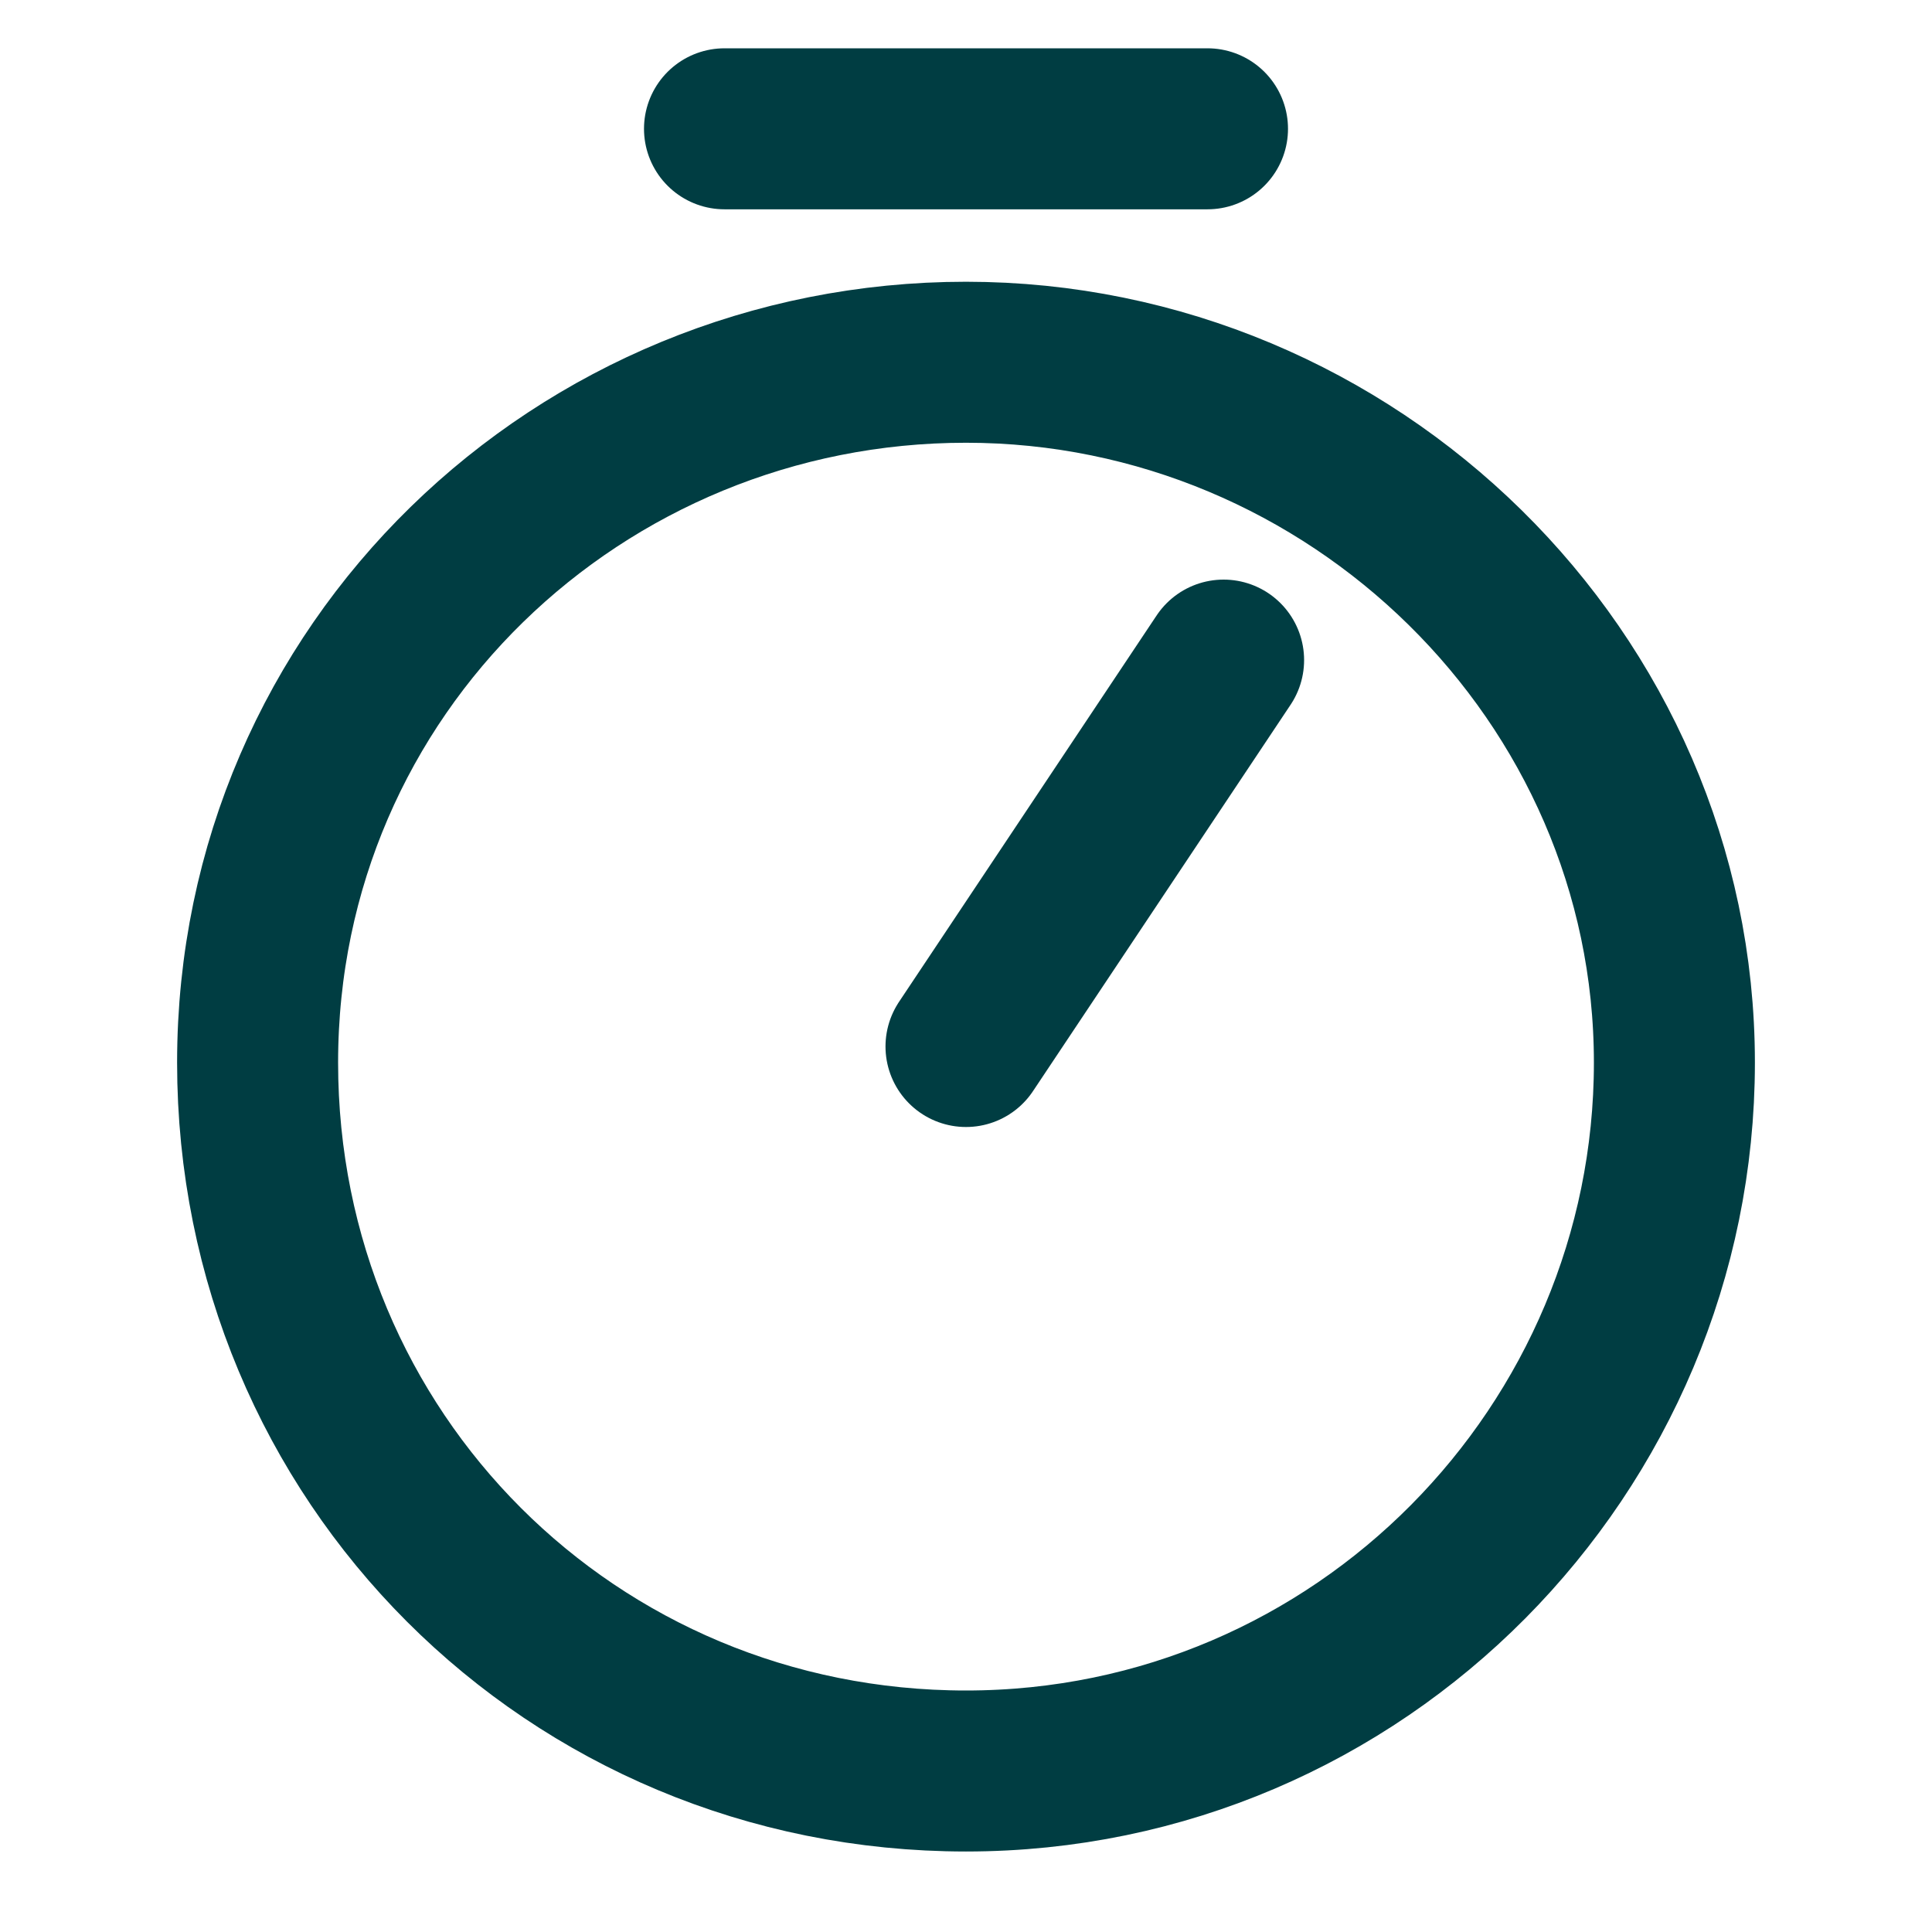
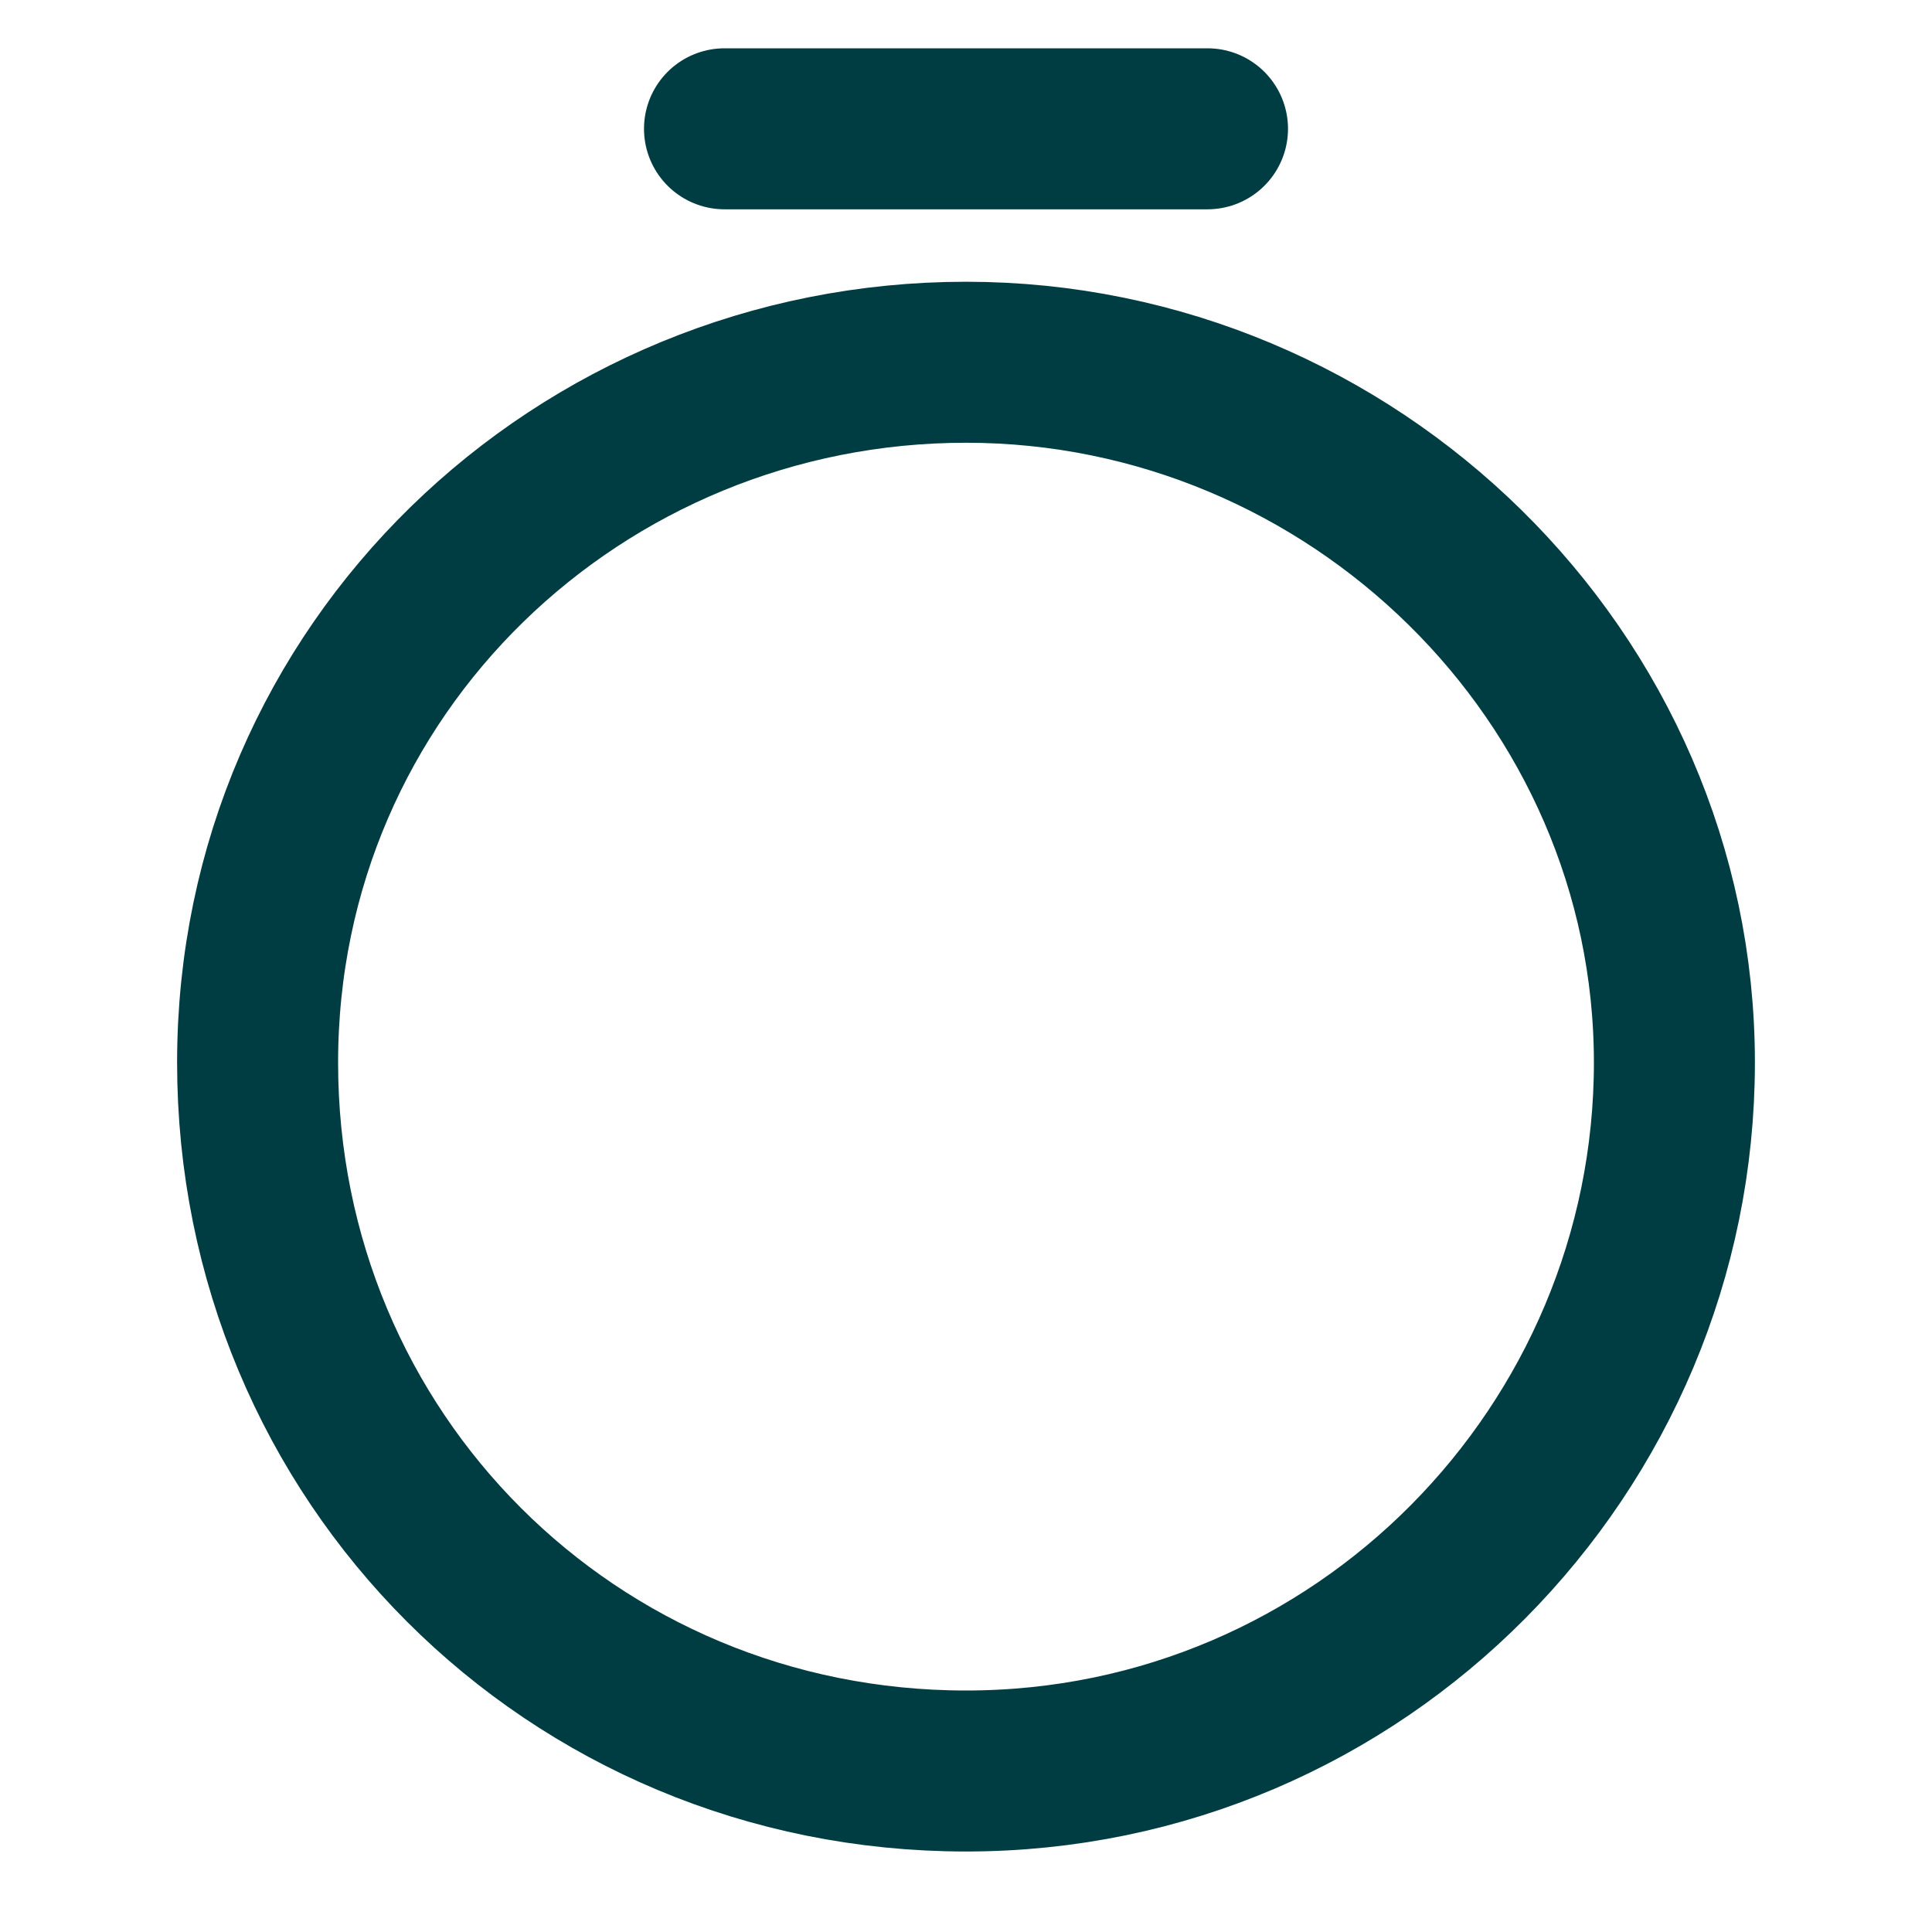
<svg xmlns="http://www.w3.org/2000/svg" version="1.1" id="Calque_1" x="0px" y="0px" viewBox="0 0 24 24" style="enable-background:new 0 0 24 24;" xml:space="preserve">
  <style type="text/css">
	.st0{fill:none;stroke:#003D42;stroke-width:2;stroke-linecap:round;stroke-linejoin:round;}
	.st1{fill:none;stroke:#003D42;stroke-width:2;stroke-linecap:round;stroke-linejoin:round;stroke-miterlimit:10;}
</style>
  <path class="st0" d="M20.8,13.2c0,4.8-3.9,8.8-8.8,8.8s-8.8-3.9-8.8-8.8s4-8.7,8.8-8.7S20.8,8.4,20.8,13.2z" />
-   <path class="st0" d="M15.2,8.2L12,13" />
  <path class="st1" d="M9,1.6h6" />
</svg>